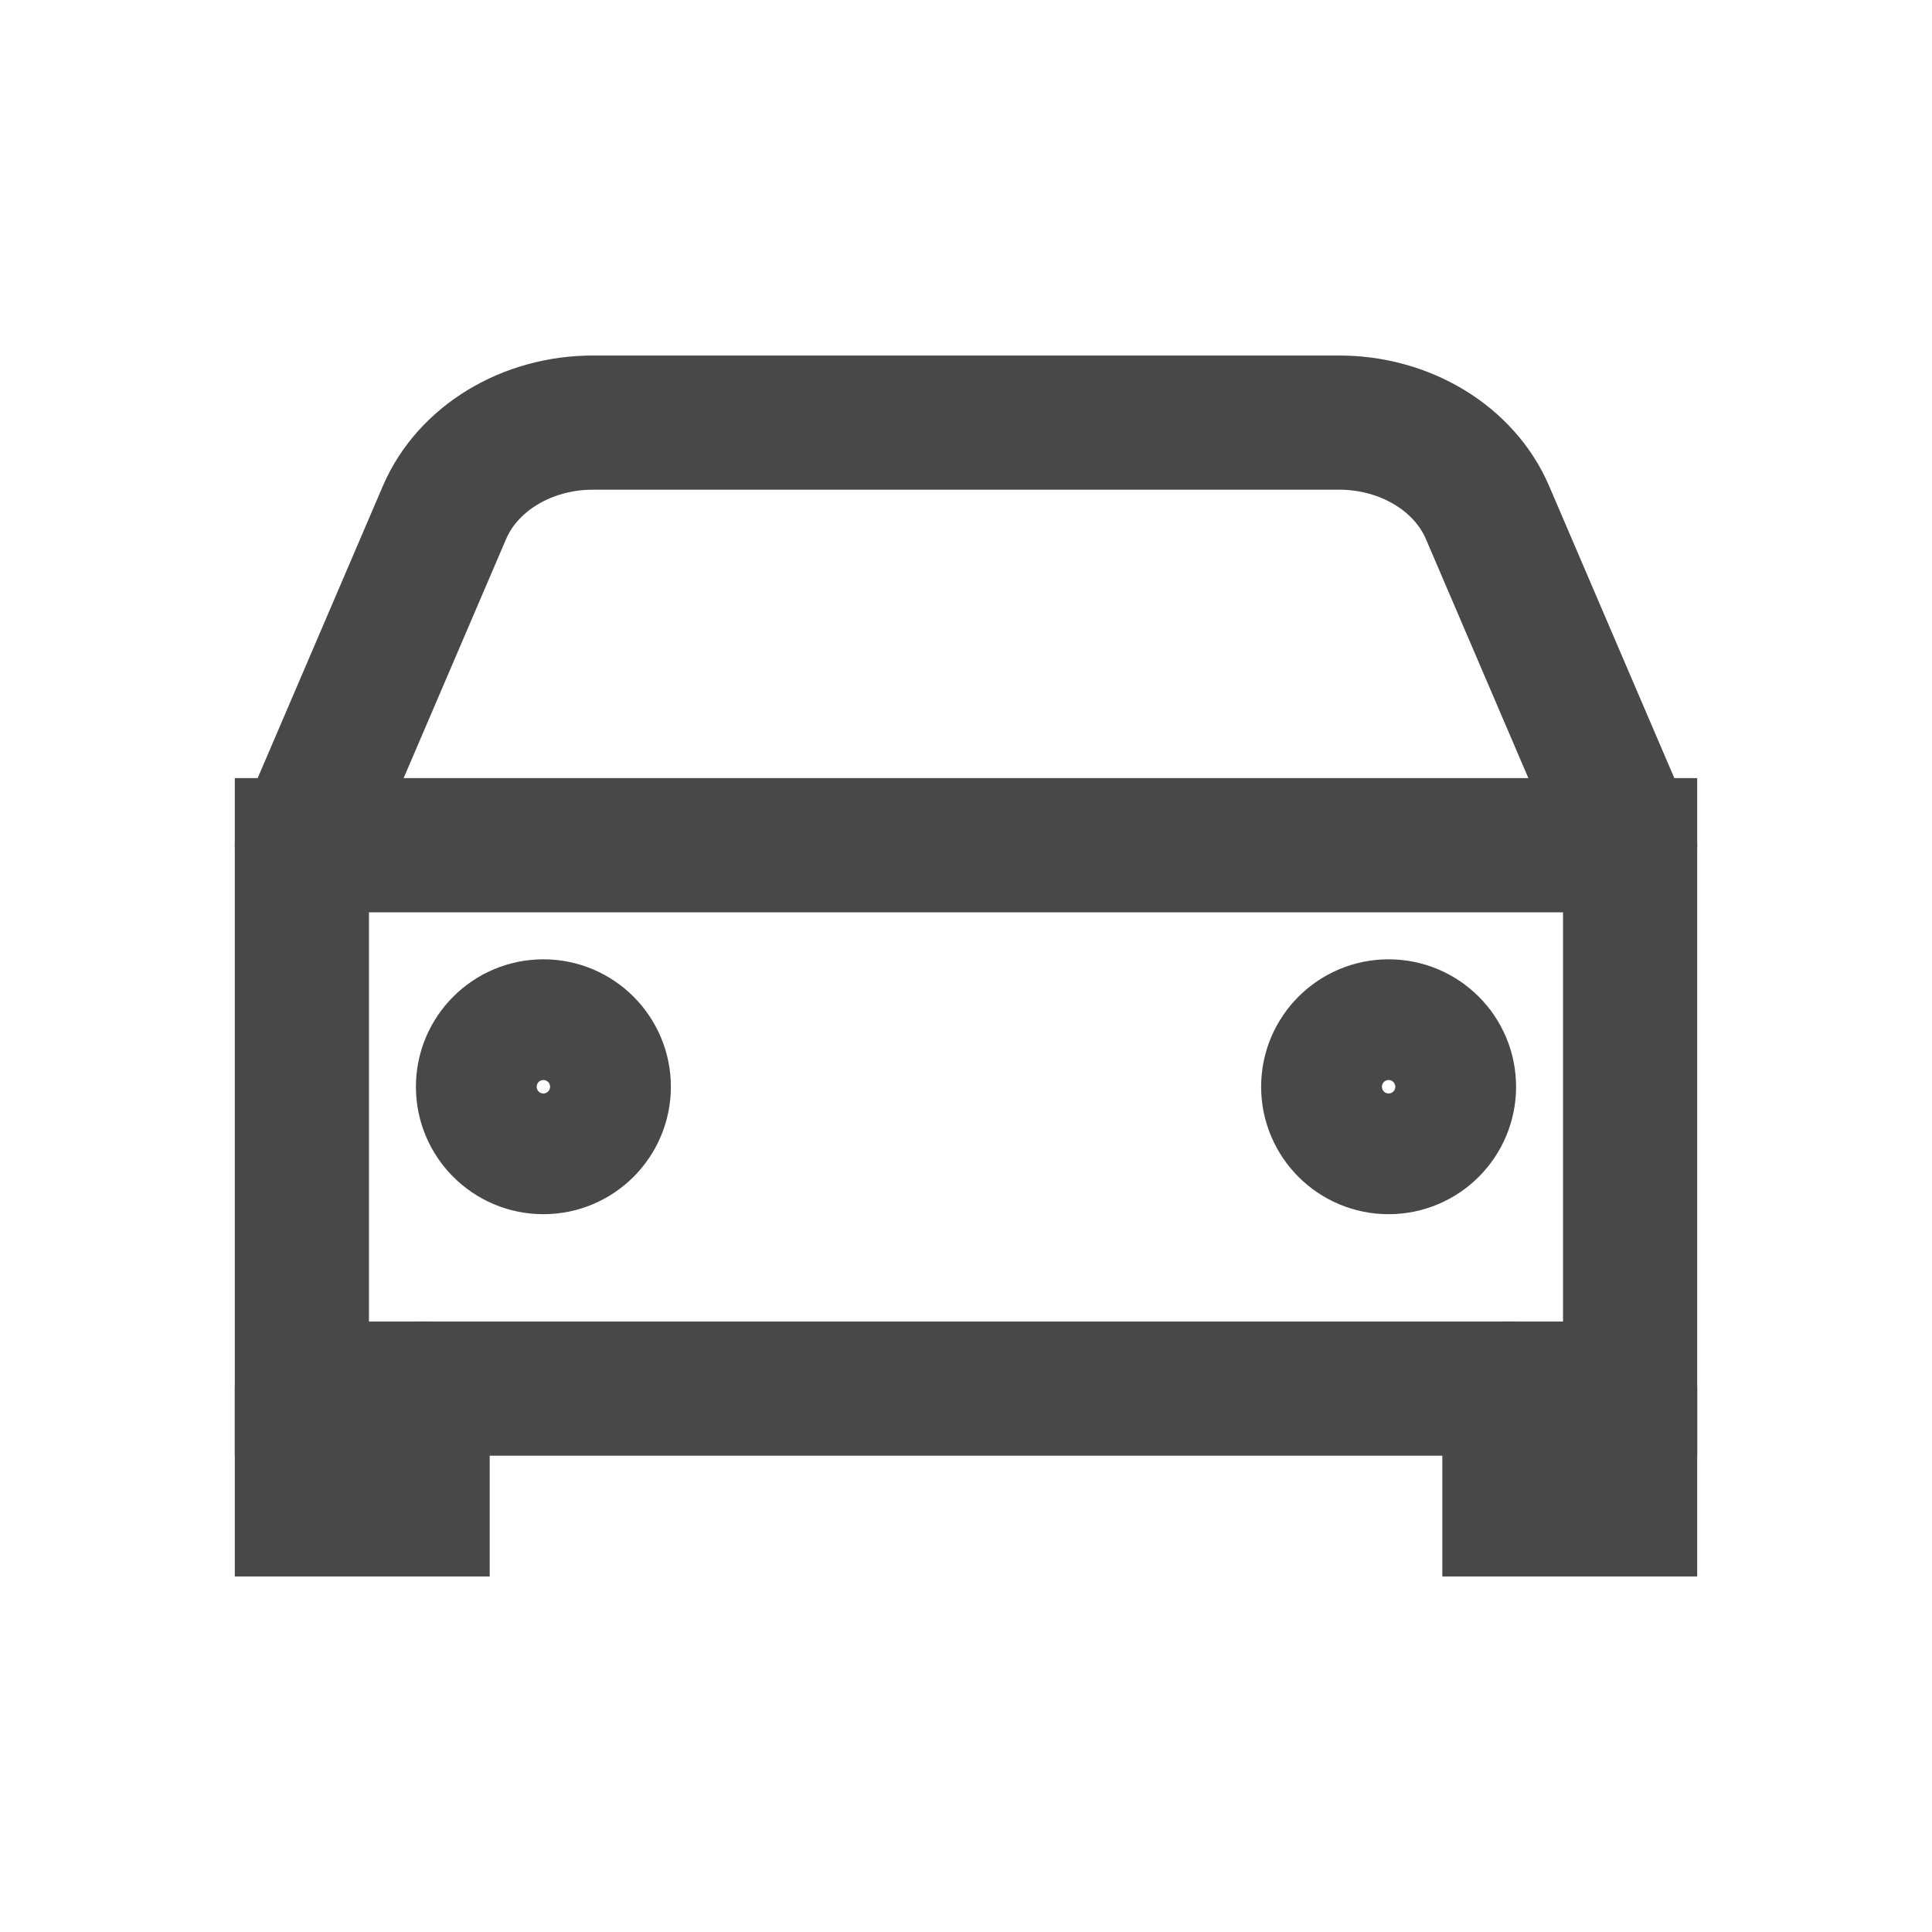
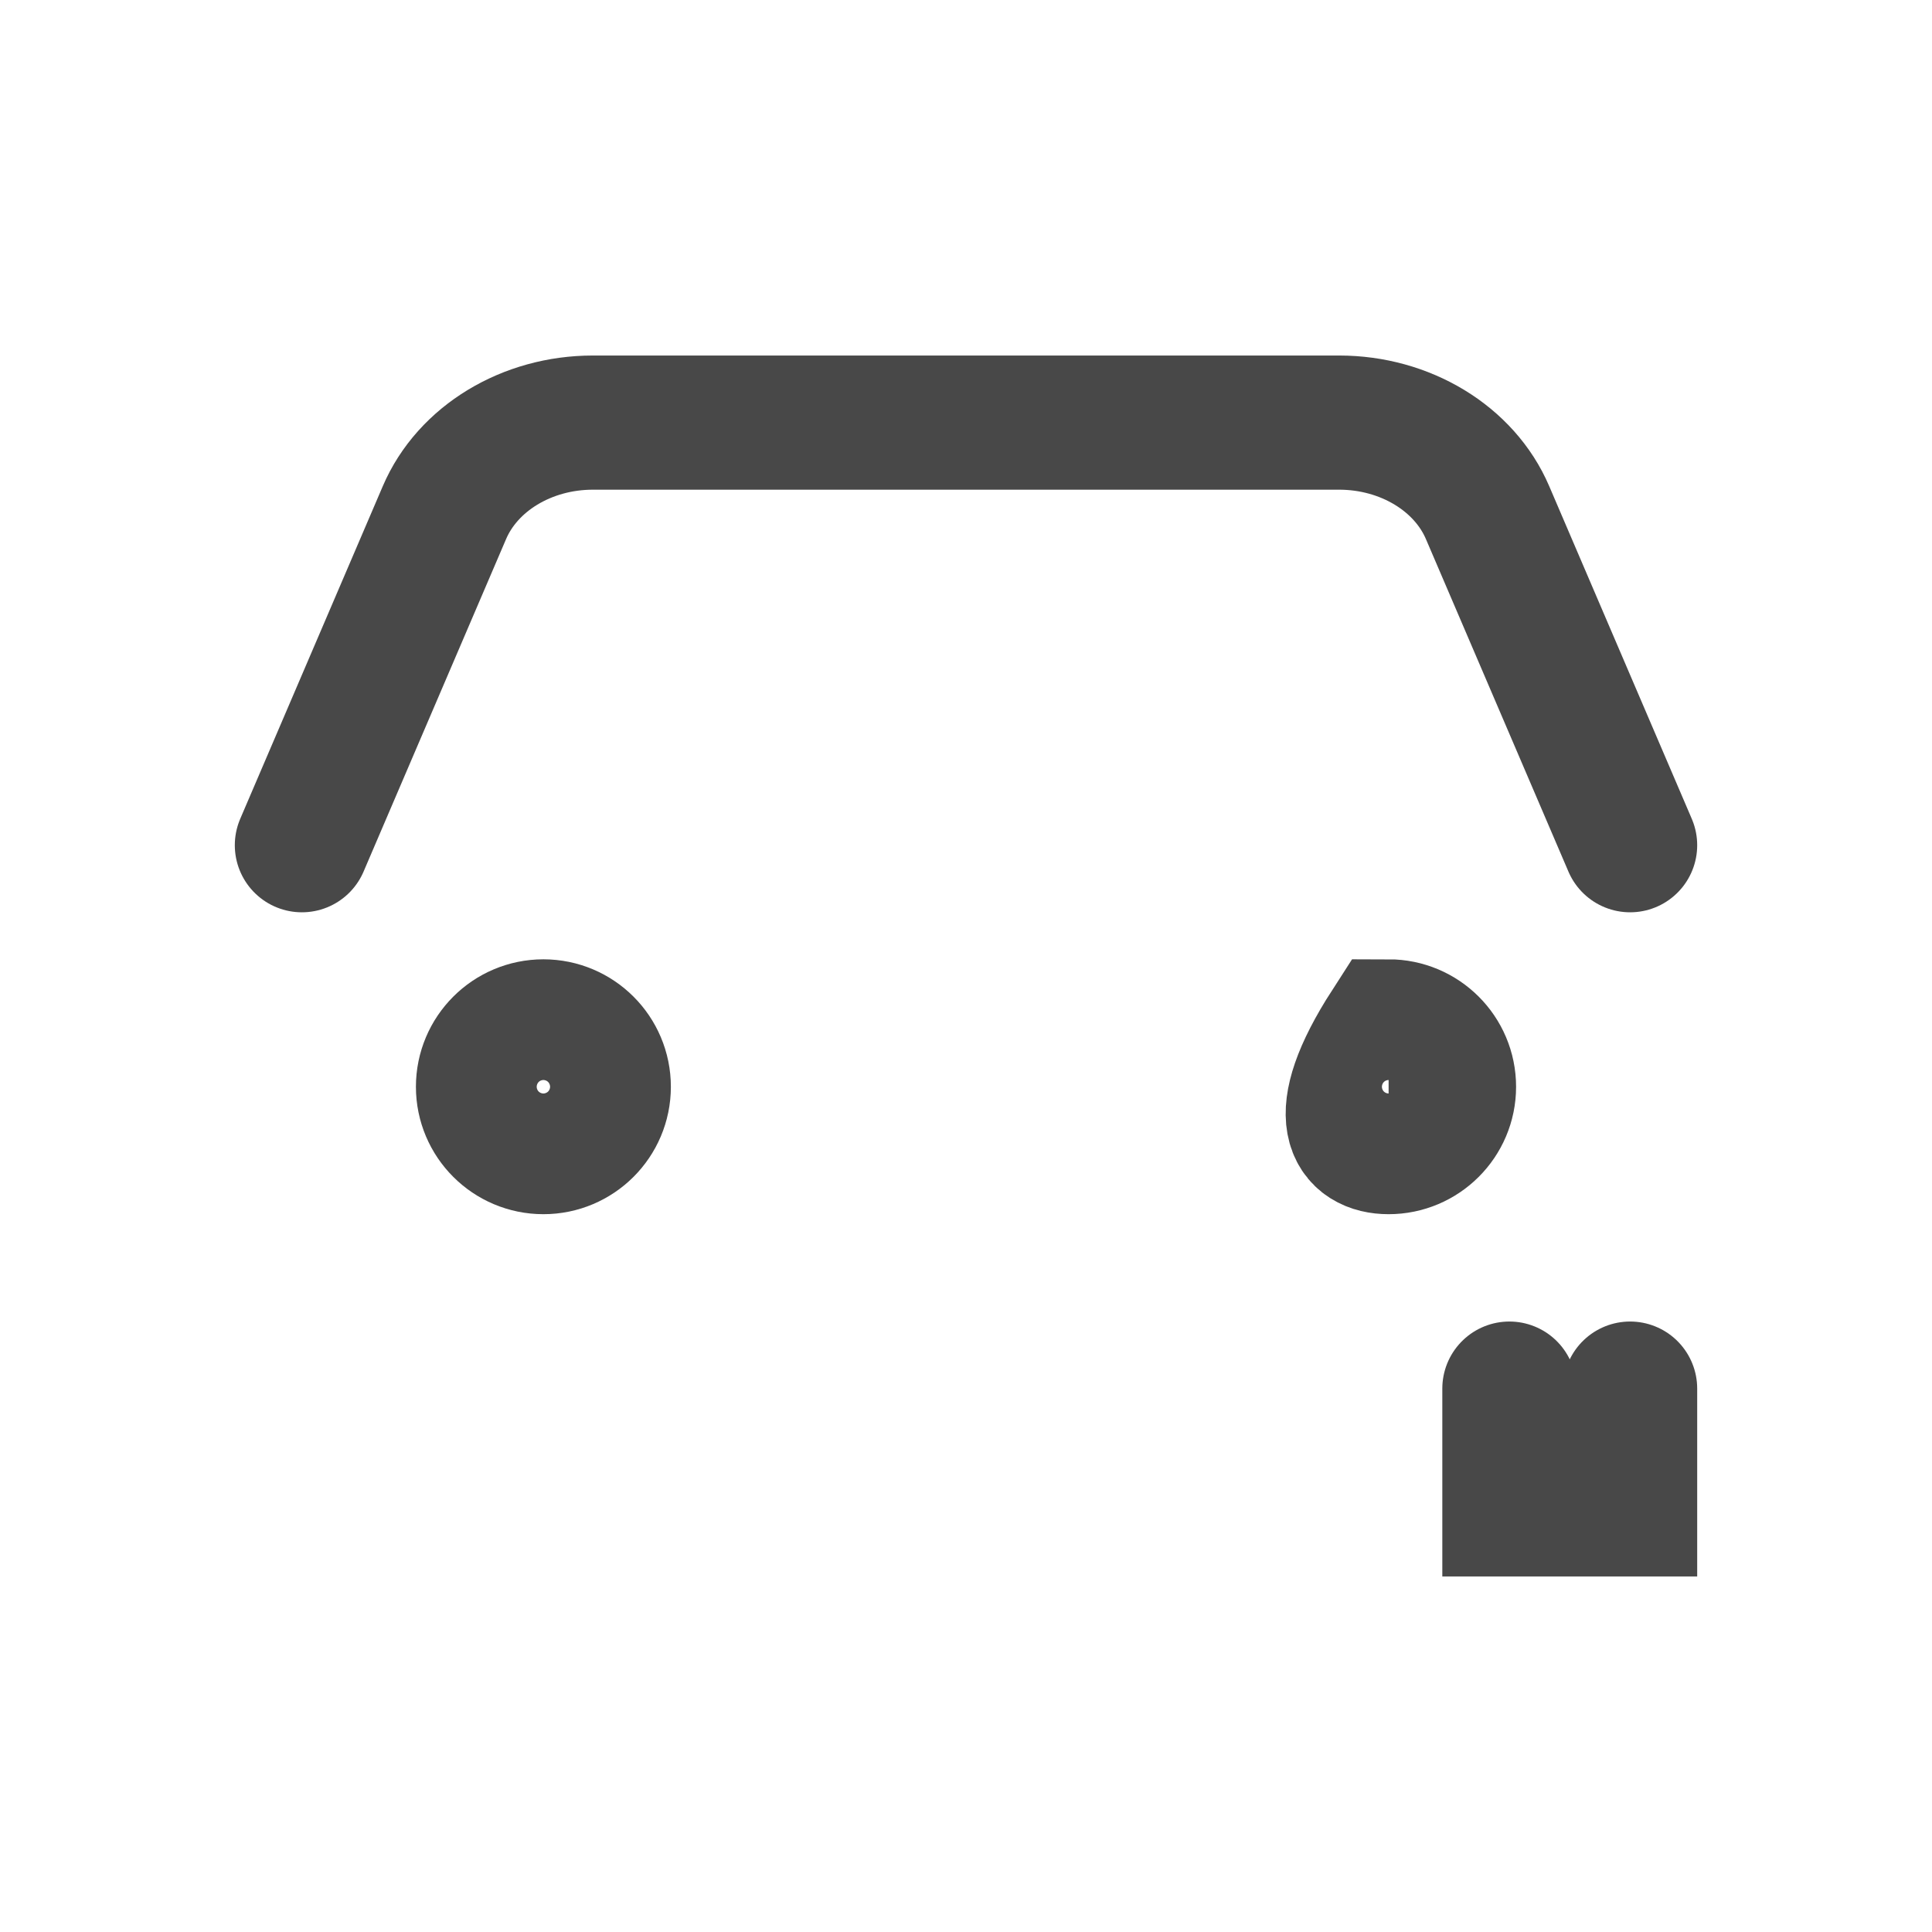
<svg xmlns="http://www.w3.org/2000/svg" fill="none" height="100%" overflow="visible" preserveAspectRatio="none" style="display: block;" viewBox="0 0 27 27" width="100%">
  <g id="car icon">
    <g id="Group 1">
      <path d="M4.219 11.812L6.211 7.164C6.535 6.407 7.362 5.906 8.285 5.906H18.715C19.638 5.906 20.465 6.407 20.789 7.164L22.781 11.812" id="Vector" stroke="#484848" stroke-linecap="round" stroke-width="1.875" />
-       <path d="M4.219 11.812H22.781V19.406H4.219V11.812Z" id="Vector_2" stroke="#484848" stroke-linecap="round" stroke-width="1.875" />
-       <path d="M5.906 19.406V21.094H4.219V19.406" id="Vector_3" stroke="#484848" stroke-linecap="round" stroke-width="1.875" />
      <path d="M22.781 19.406V21.094H21.094V19.406" id="Vector_4" stroke="#484848" stroke-linecap="round" stroke-width="1.875" />
      <path d="M7.594 16.031C8.06 16.031 8.438 15.653 8.438 15.188C8.438 14.722 8.06 14.344 7.594 14.344C7.128 14.344 6.75 14.722 6.75 15.188C6.75 15.653 7.128 16.031 7.594 16.031Z" id="Vector_5" stroke="#484848" stroke-linecap="round" stroke-width="1.875" />
-       <path d="M19.406 16.031C19.872 16.031 20.25 15.653 20.25 15.188C20.25 14.722 19.872 14.344 19.406 14.344C18.94 14.344 18.562 14.722 18.562 15.188C18.562 15.653 18.94 16.031 19.406 16.031Z" id="Vector_6" stroke="#484848" stroke-linecap="round" stroke-width="1.875" />
+       <path d="M19.406 16.031C19.872 16.031 20.25 15.653 20.25 15.188C20.25 14.722 19.872 14.344 19.406 14.344C18.562 15.653 18.94 16.031 19.406 16.031Z" id="Vector_6" stroke="#484848" stroke-linecap="round" stroke-width="1.875" />
    </g>
  </g>
</svg>